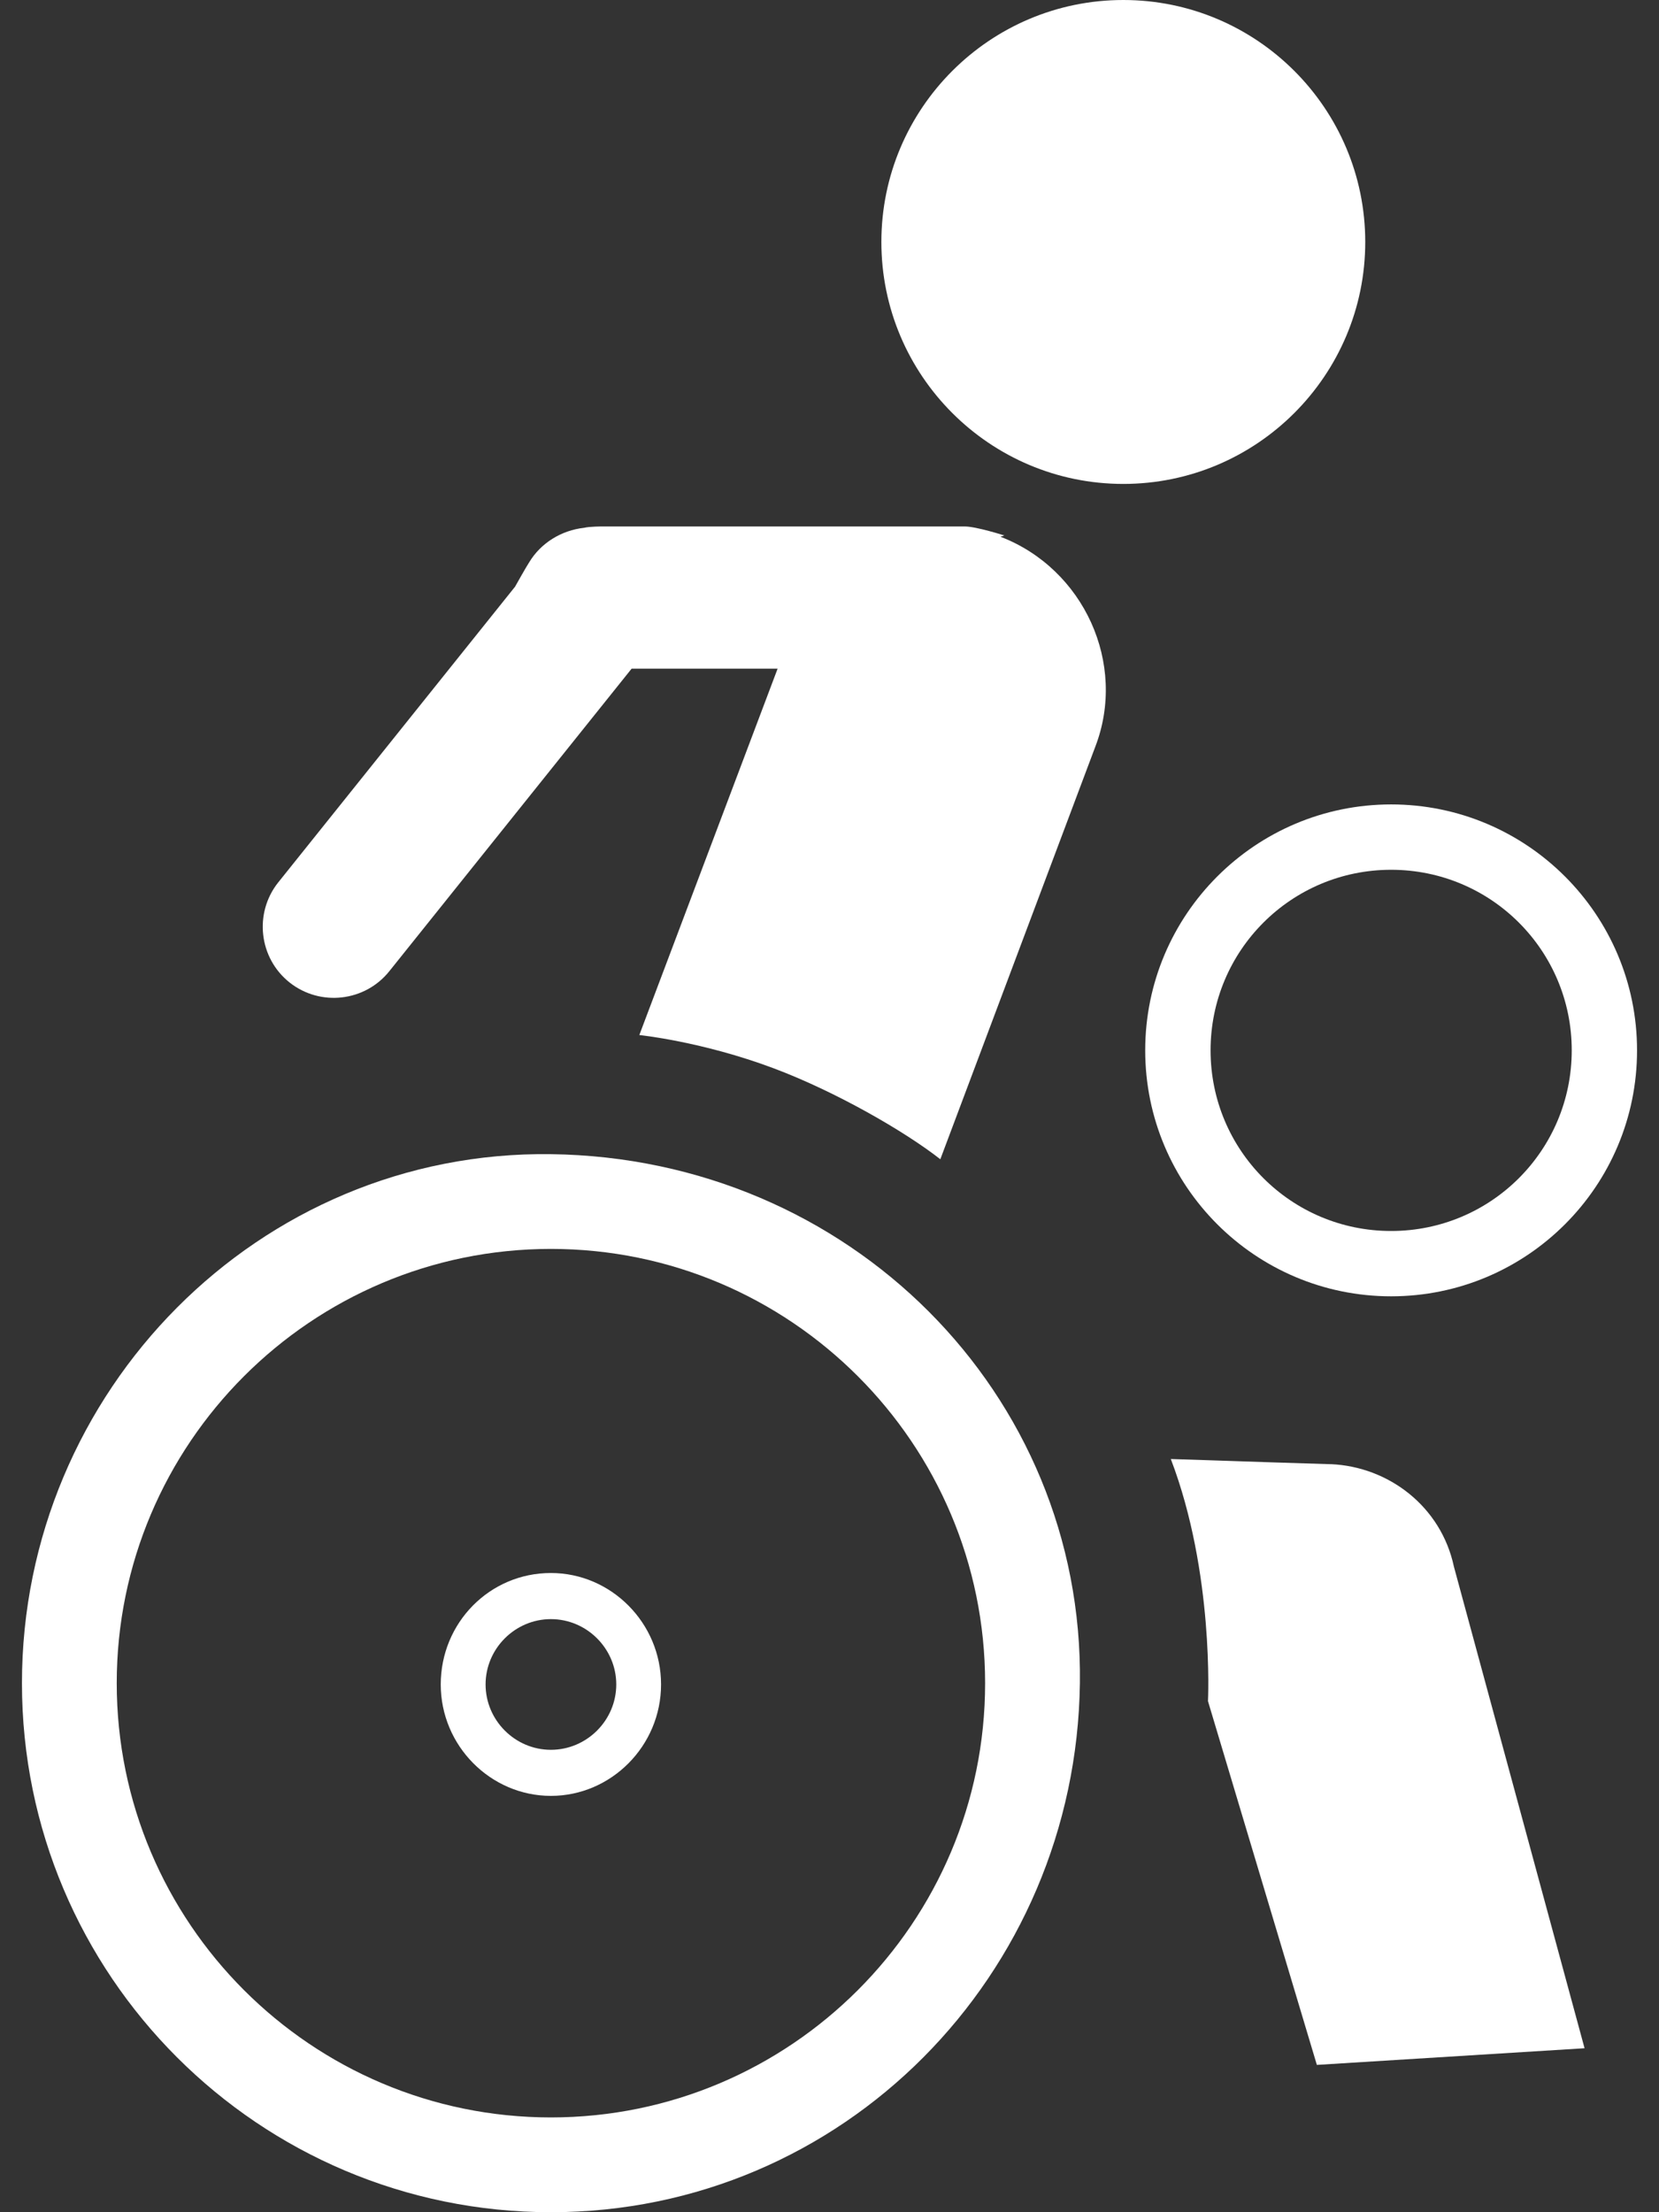
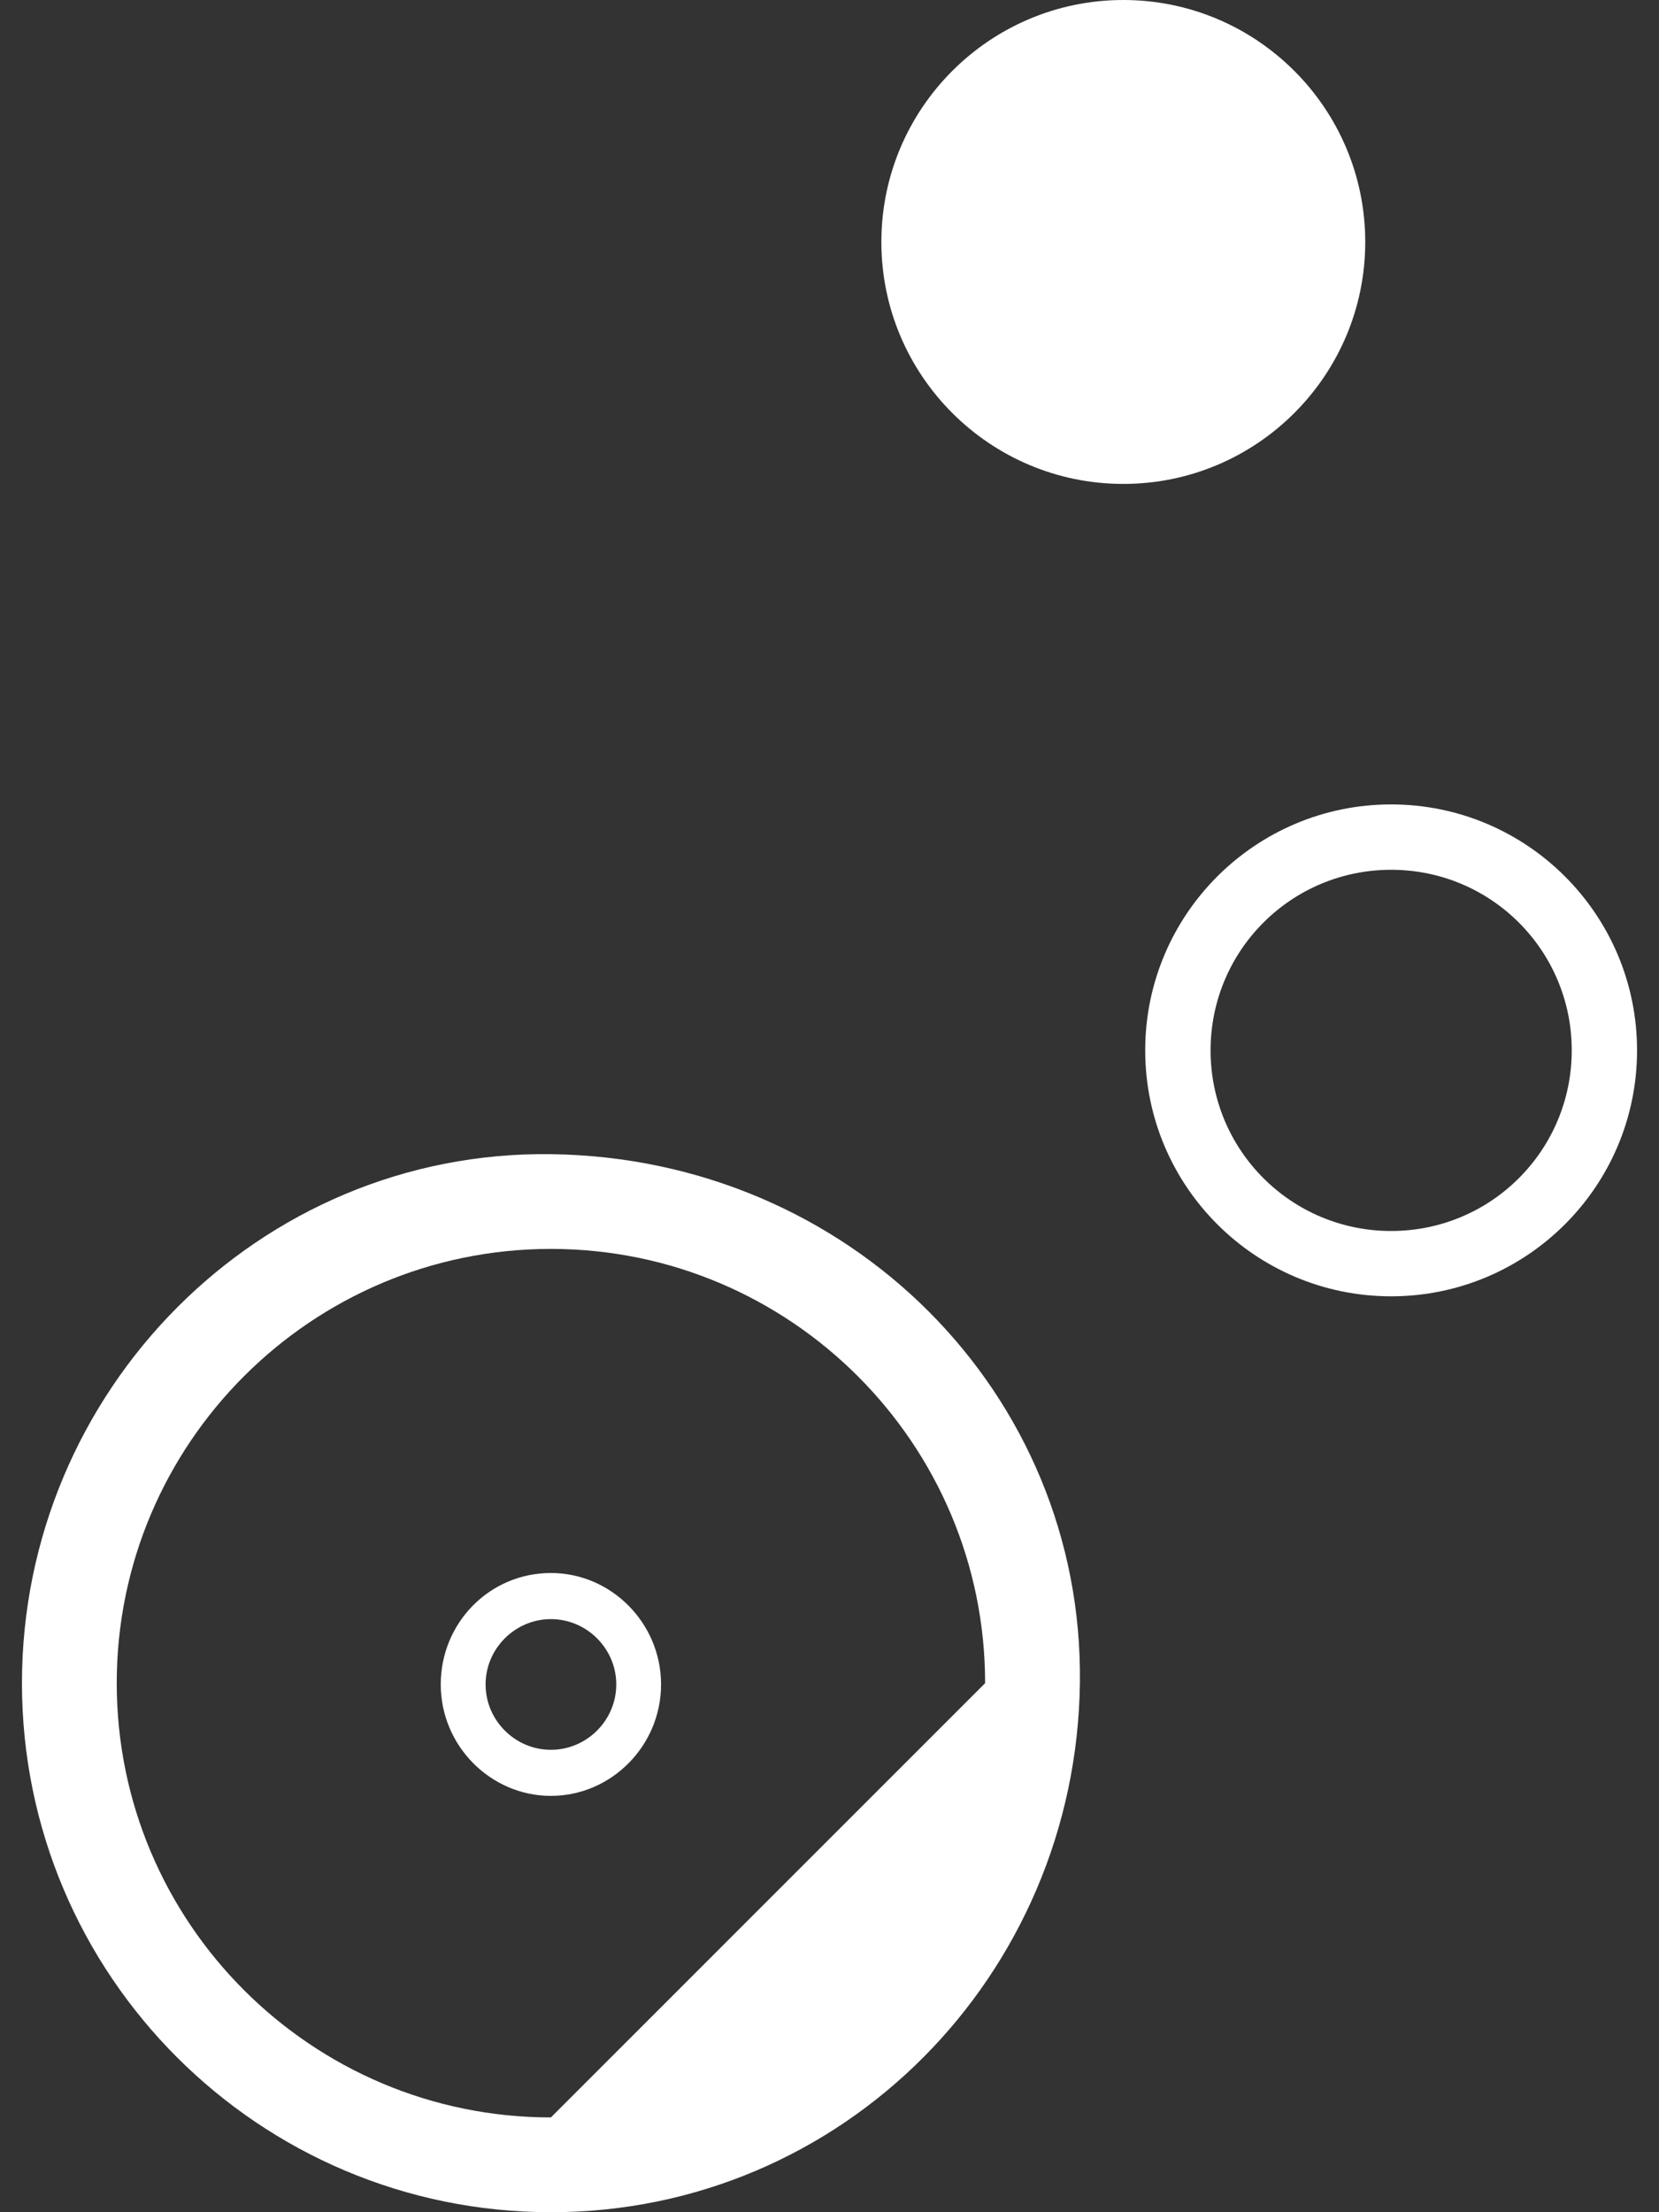
<svg xmlns="http://www.w3.org/2000/svg" width="30" height="40" viewBox="0 0 30 40" fill="none">
  <rect x="0" y="0" width="30" height="40" fill="#333333" stroke="none" />
  <path d="M25.156 23.439C27.611 23.439 29.603 21.448 29.603 18.992C29.603 16.537 27.611 14.545 25.156 14.545C22.701 14.545 20.709 16.537 20.709 18.992C20.709 21.448 22.701 23.439 25.156 23.439ZM25.156 15.727C26.963 15.727 28.422 17.186 28.422 18.992C28.422 20.799 26.963 22.258 25.156 22.258C23.35 22.258 21.891 20.799 21.891 18.992C21.891 17.186 23.35 15.727 25.156 15.727Z" fill="white" />
-   <path d="M18.162 9.682C18.162 9.682 17.652 9.519 17.444 9.519H17.073C17.073 9.519 16.98 9.519 16.934 9.519H10.889C10.889 9.519 10.657 9.519 10.565 9.543C10.148 9.589 9.777 9.821 9.569 10.168C9.522 10.237 9.314 10.608 9.314 10.608L5.029 15.958C4.589 16.514 4.682 17.325 5.237 17.765C5.793 18.205 6.604 18.112 7.044 17.556L11.422 12.09H14.062L11.561 18.715C11.561 18.715 12.695 18.83 13.992 19.317C15.104 19.734 16.355 20.452 17.004 20.961L19.806 13.503C20.385 11.998 19.598 10.284 18.092 9.705L18.162 9.682Z" fill="white" />
-   <path d="M24.044 26.474C24.044 26.474 22.493 26.427 21.172 26.381C21.96 28.442 21.844 30.759 21.844 30.759L23.813 37.336L28.654 37.035L26.291 28.326C26.059 27.238 25.11 26.52 24.068 26.474H24.044Z" fill="white" />
  <path d="M9.962 28.442C8.851 28.442 7.97 29.346 7.97 30.457C7.97 31.569 8.874 32.472 9.962 32.472C11.051 32.472 11.954 31.569 11.954 30.457C11.954 29.346 11.051 28.442 9.962 28.442ZM9.962 31.639C9.314 31.639 8.781 31.106 8.781 30.457C8.781 29.809 9.314 29.276 9.962 29.276C10.611 29.276 11.144 29.809 11.144 30.457C11.144 31.106 10.611 31.639 9.962 31.639Z" fill="white" />
-   <path d="M9.962 20.869C4.681 20.799 0.397 25.154 0.397 30.434C0.397 35.715 4.681 40 9.962 40C15.243 40 19.459 35.715 19.528 30.434C19.598 25.2 15.359 20.938 9.962 20.869ZM9.962 38.286C5.631 38.286 2.111 34.766 2.111 30.434C2.111 26.103 5.631 22.582 9.962 22.582C14.293 22.582 17.814 26.103 17.814 30.434C17.814 34.766 14.293 38.286 9.962 38.286Z" fill="white" />
+   <path d="M9.962 20.869C4.681 20.799 0.397 25.154 0.397 30.434C0.397 35.715 4.681 40 9.962 40C15.243 40 19.459 35.715 19.528 30.434C19.598 25.2 15.359 20.938 9.962 20.869ZM9.962 38.286C5.631 38.286 2.111 34.766 2.111 30.434C2.111 26.103 5.631 22.582 9.962 22.582C14.293 22.582 17.814 26.103 17.814 30.434Z" fill="white" />
  <path d="M20.313 8.75C22.727 8.75 24.688 6.789 24.688 4.375C24.688 1.961 22.727 0 20.313 0C17.899 0 15.938 1.961 15.938 4.375C15.938 6.789 17.899 8.75 20.313 8.75Z" fill="white" />
</svg>